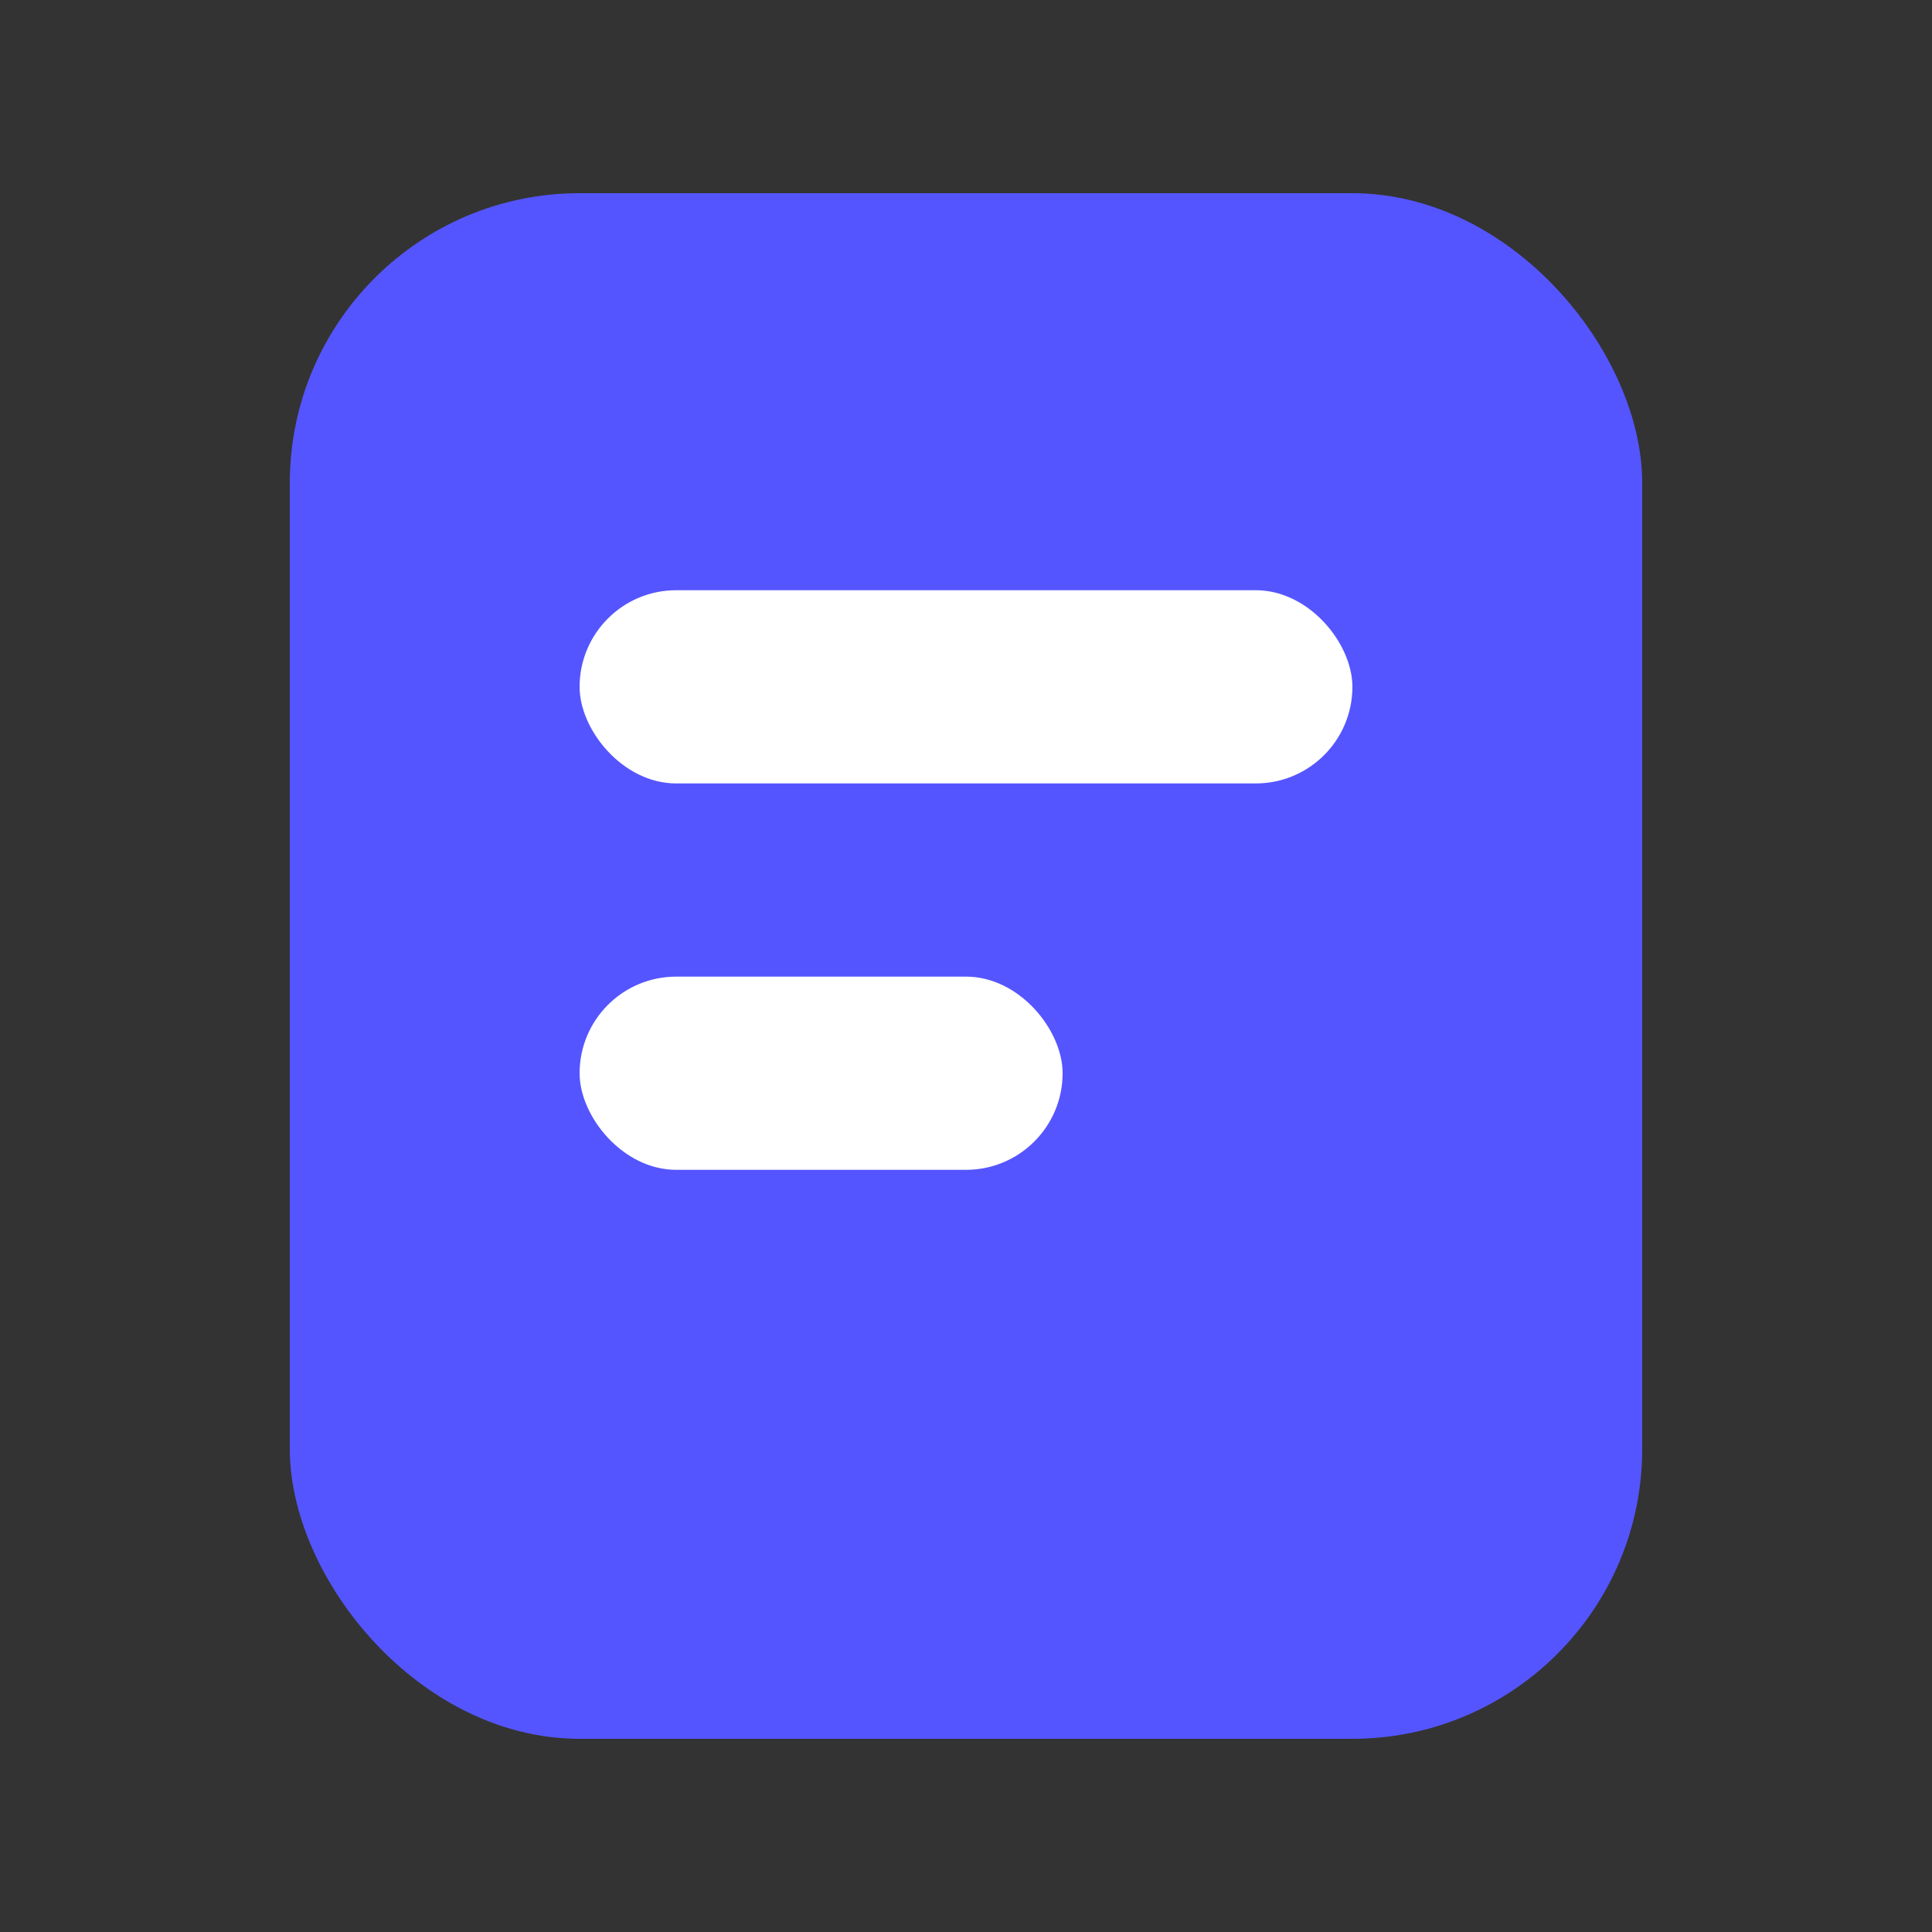
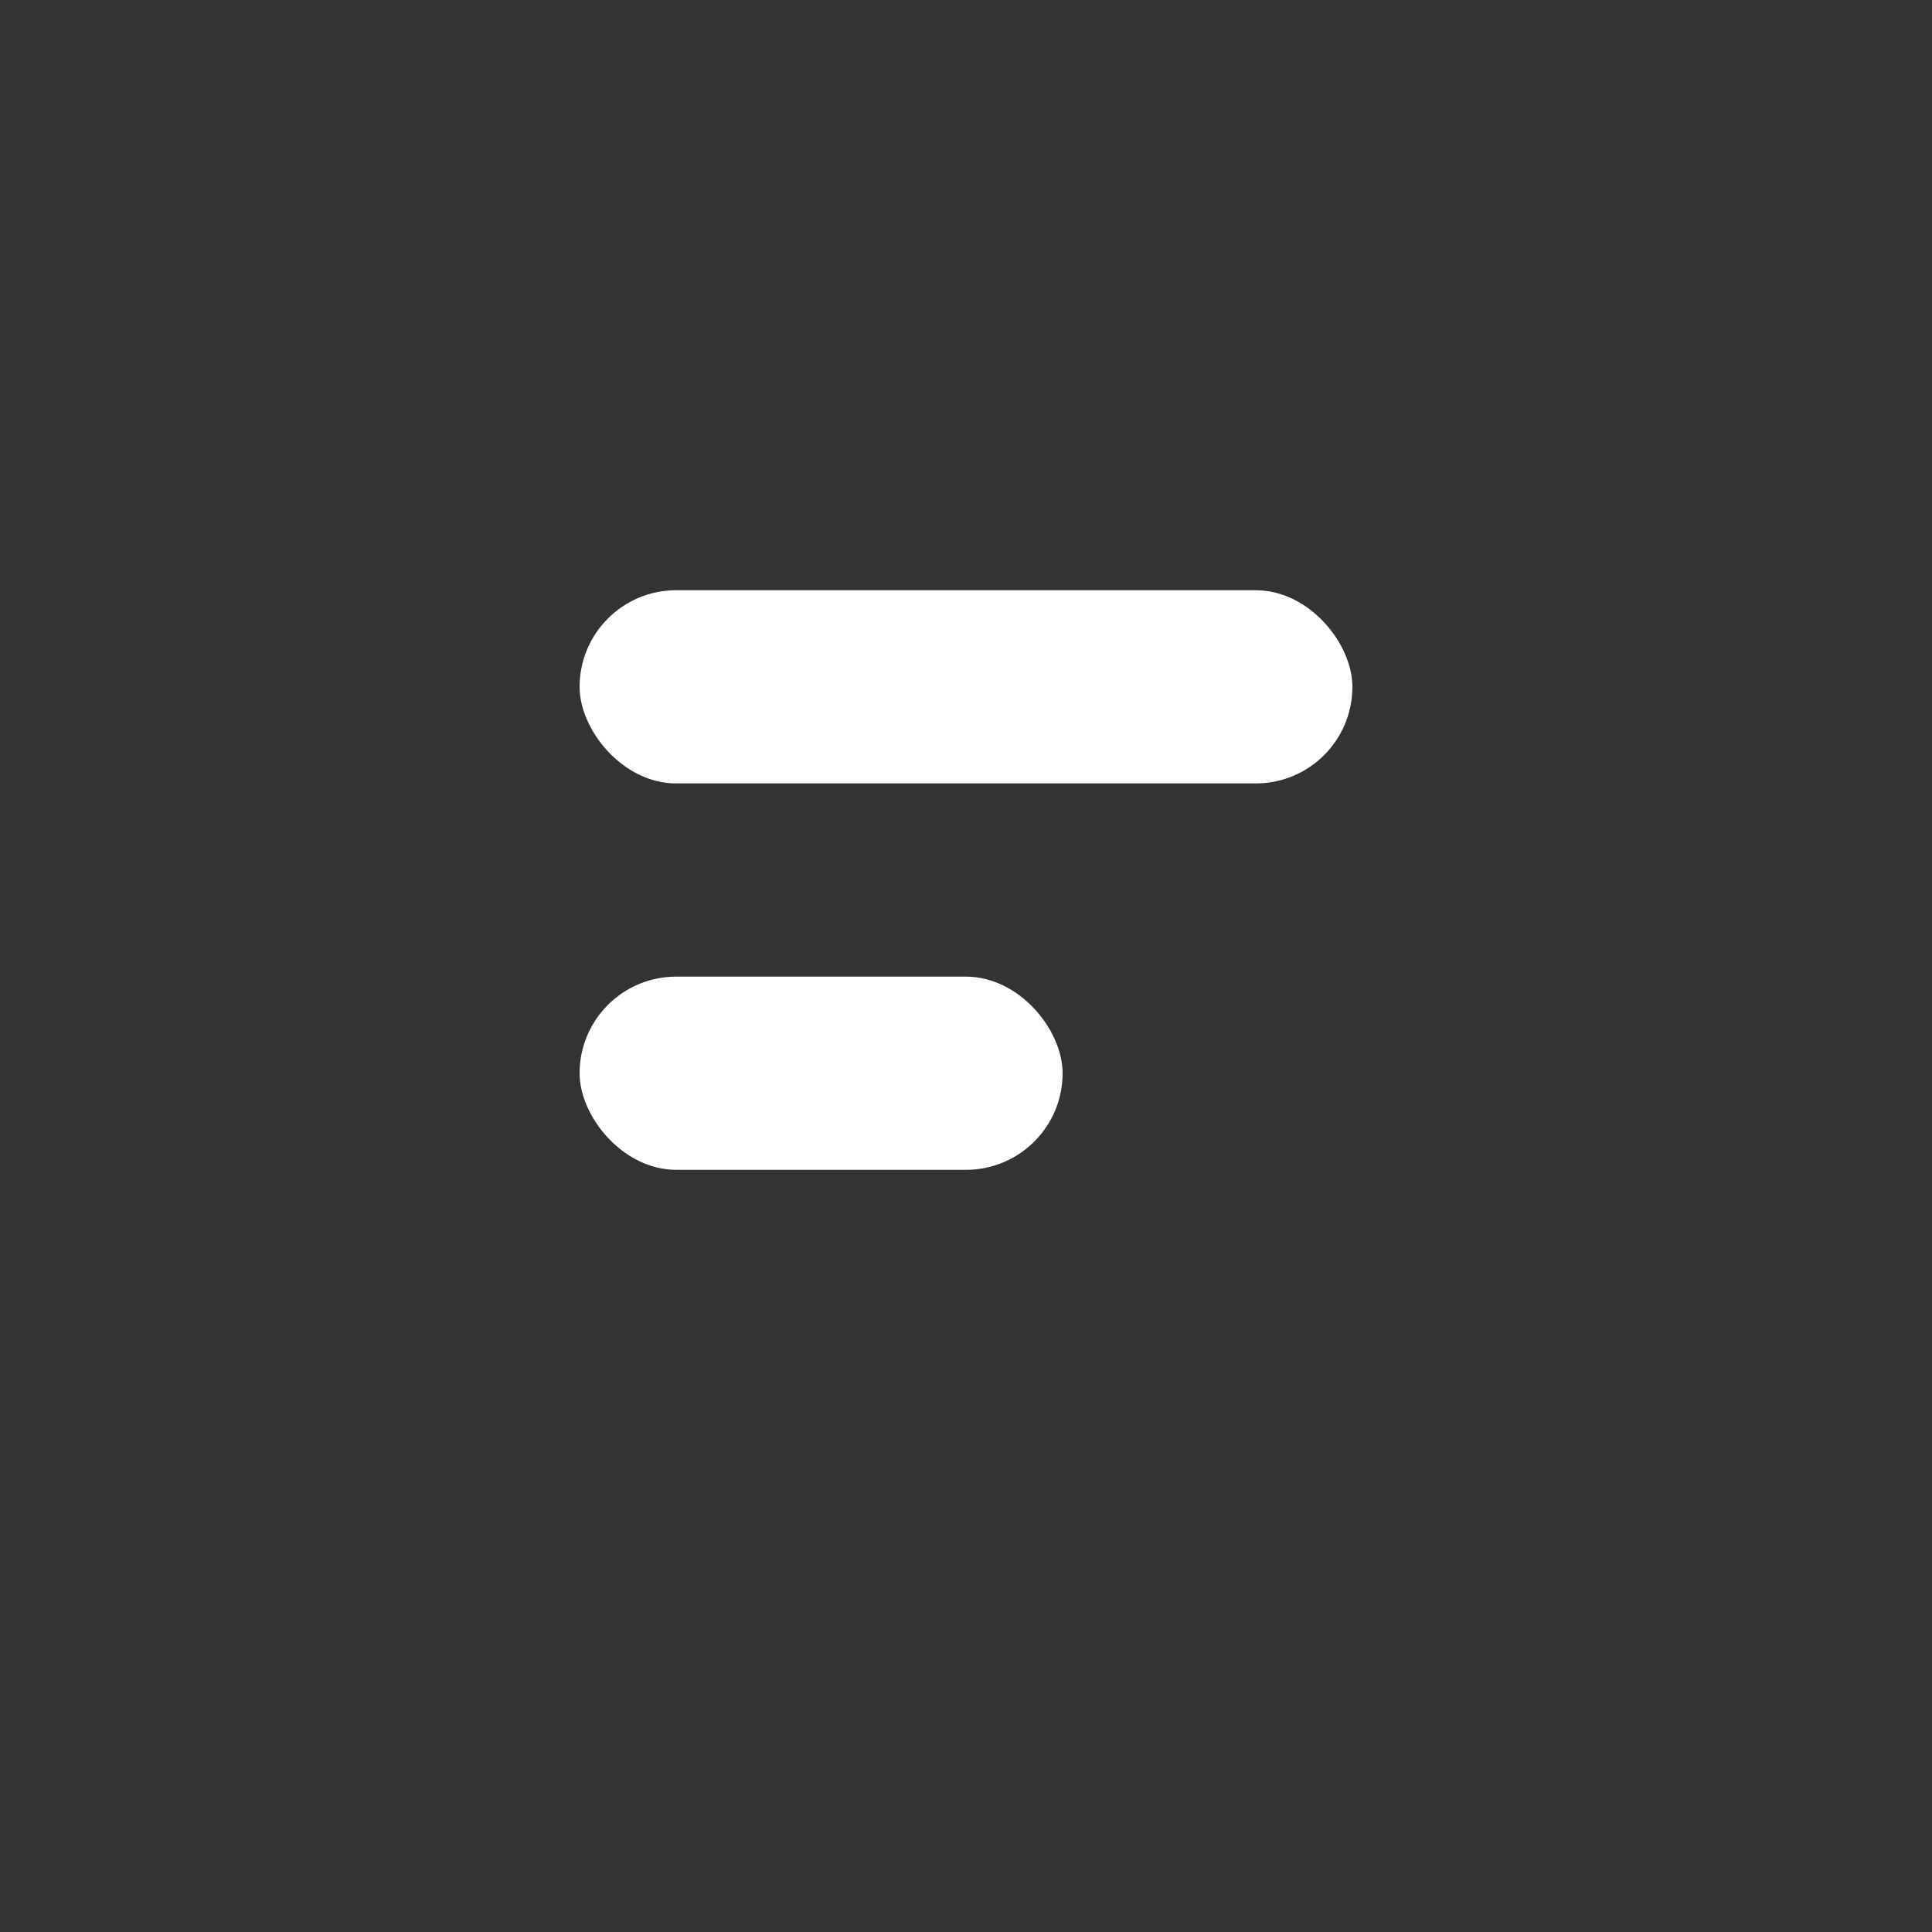
<svg xmlns="http://www.w3.org/2000/svg" width="20px" height="20px" viewBox="0 0 20 20" version="1.1">
  <rect x="0" y="0" width="20" height="20" fill="#333333" stroke="none" />
  <title>品牌介绍</title>
  <g id="页面-1" stroke="none" stroke-width="1" fill="none" fill-rule="evenodd">
    <g id="画板" transform="translate(-37, -149)">
      <g id="品牌介绍" transform="translate(37, 149)">
        <rect id="矩形备份-6" fill="#2672FF" opacity="0" x="0" y="0" width="20" height="20" rx="3.429" />
        <g id="行业管理icon">
          <rect id="矩形" fill="#000000" fill-rule="nonzero" opacity="0" x="0" y="0" width="20" height="20" />
-           <rect id="矩形" fill="#5555FF" x="3" y="2" width="14" height="16" rx="3" />
          <rect id="矩形" fill="#FFFFFF" x="6" y="6.11" width="8" height="2" rx="1" />
          <rect id="矩形备份-13" fill="#FFFFFF" x="6" y="10.11" width="5" height="2" rx="1" />
        </g>
      </g>
    </g>
  </g>
</svg>